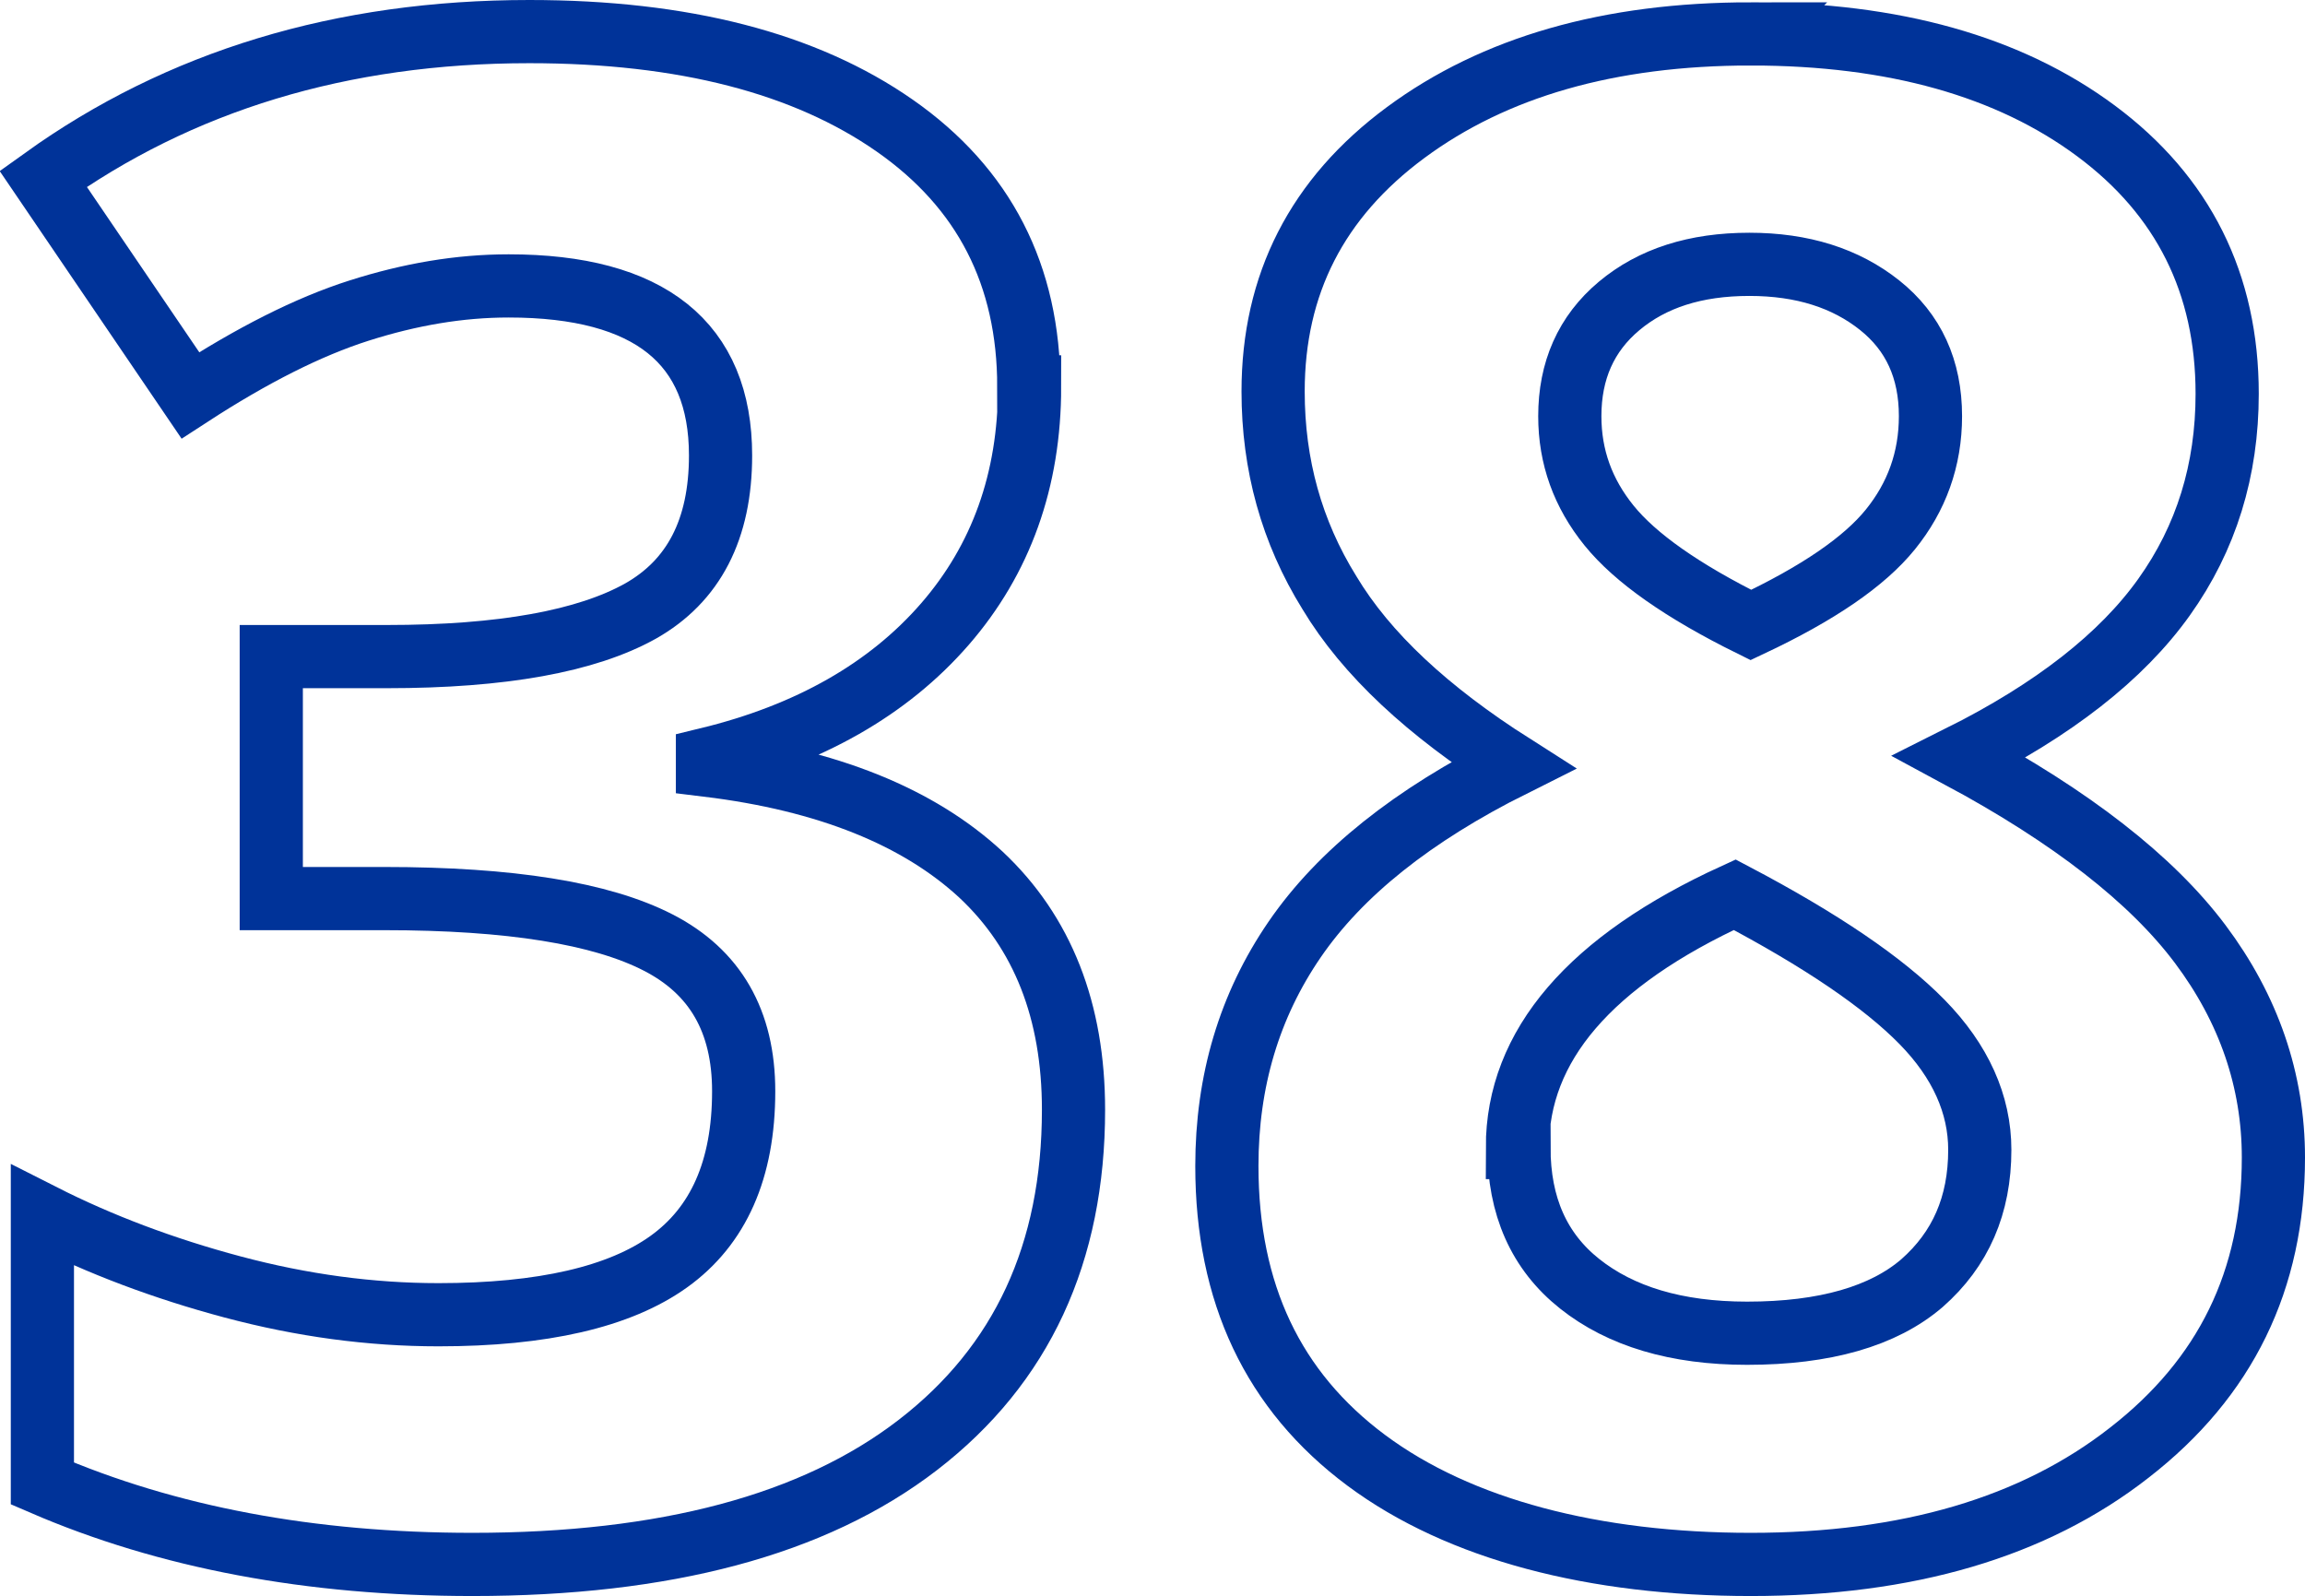
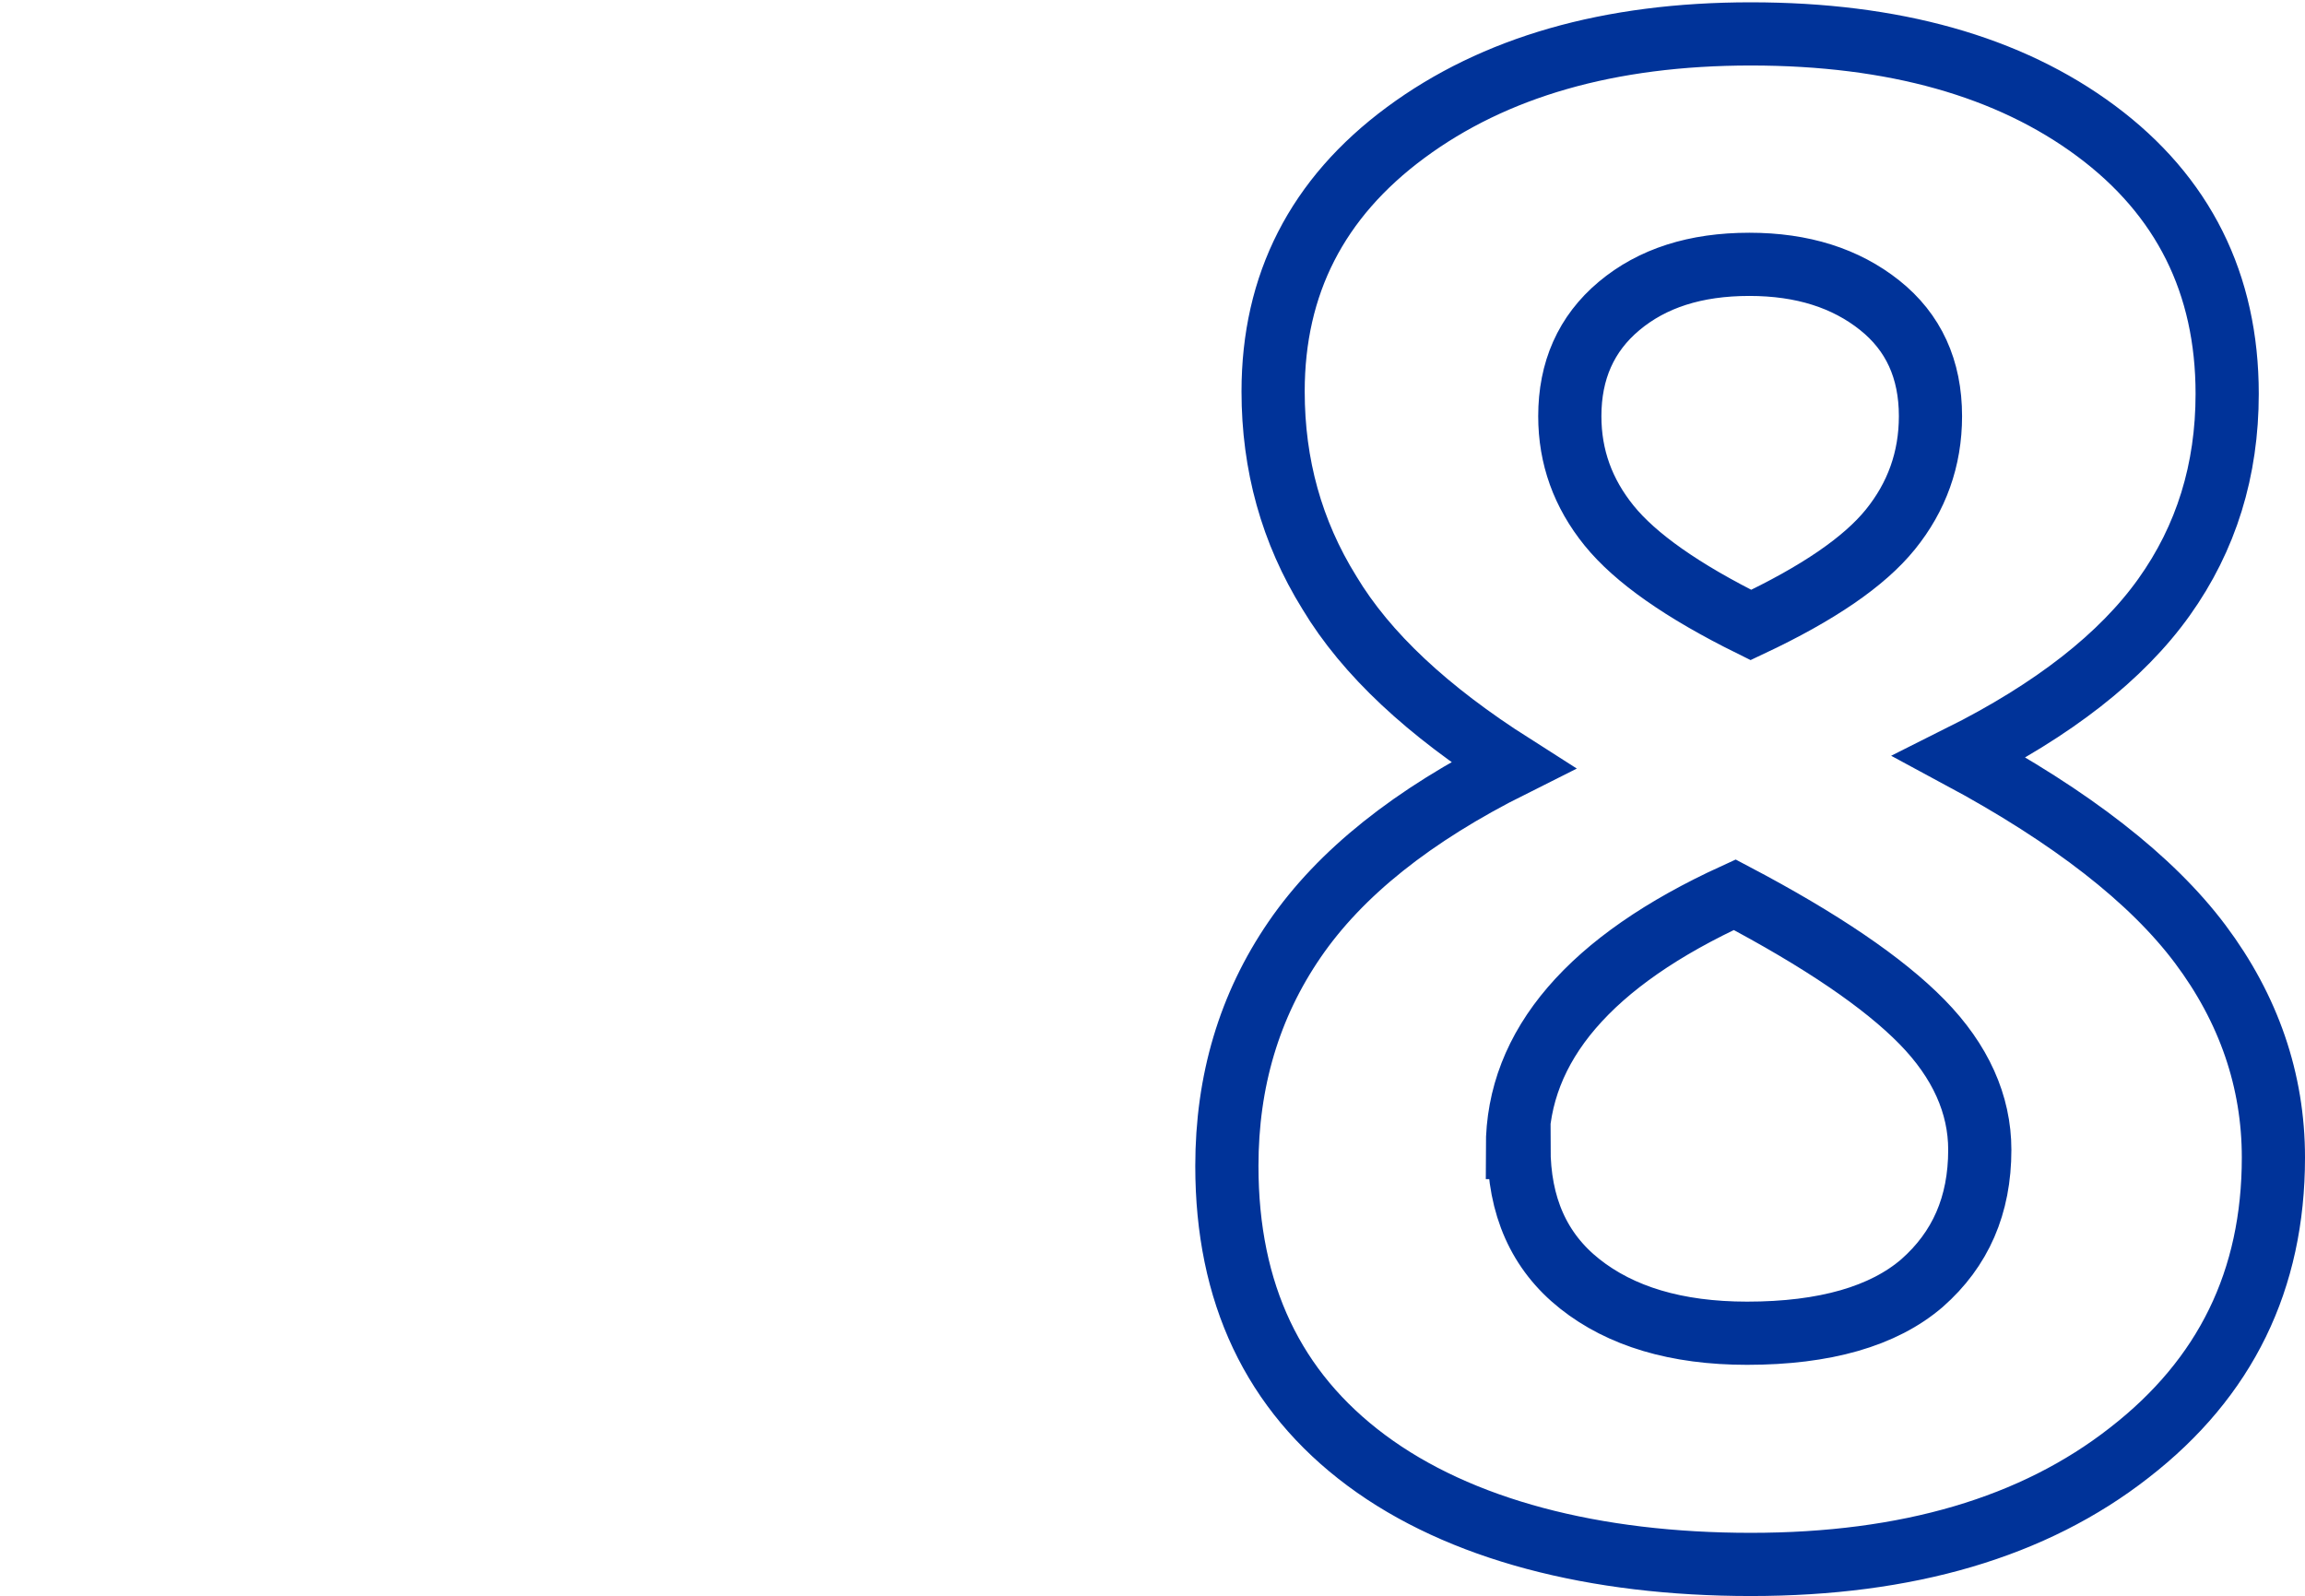
<svg xmlns="http://www.w3.org/2000/svg" id="uuid-9b6d8335-ded8-4ac9-93bd-5761a8f1c938" data-name="Layer_2" viewBox="0 0 29.91 20.71">
  <g id="uuid-8f9de213-cc33-47c6-9444-9dc38839339b" data-name="Layer_1">
-     <path d="M13.36,5.02c0,1.21-.37,2.24-1.1,3.08s-1.76,1.43-3.08,1.75v.08c1.56.19,2.74.67,3.55,1.42.8.75,1.2,1.77,1.2,3.05,0,1.86-.67,3.31-2.02,4.35-1.35,1.04-3.28,1.55-5.78,1.55-2.1,0-3.96-.35-5.58-1.05v-3.48c.75.38,1.57.69,2.47.93.9.24,1.79.36,2.67.36,1.35,0,2.35-.23,2.99-.69.64-.46.97-1.19.97-2.21,0-.91-.37-1.55-1.11-1.93-.74-.38-1.92-.57-3.55-.57h-1.47v-3.14h1.5c1.5,0,2.59-.2,3.29-.59.69-.39,1.04-1.06,1.04-2.02,0-1.46-.92-2.2-2.75-2.2-.64,0-1.28.11-1.94.32-.66.21-1.39.58-2.19,1.1L.56,2.32C2.33,1.05,4.43.41,6.87.41c2,0,3.58.41,4.74,1.22,1.16.81,1.74,1.94,1.74,3.39Z" style="fill: none; stroke: #039; stroke-miterlimit: 10; stroke-width: .82px;" />
-     <path d="M22.72.44c1.85,0,3.35.42,4.48,1.26,1.13.84,1.7,1.98,1.7,3.41,0,.99-.27,1.87-.82,2.64-.55.77-1.43,1.46-2.65,2.07,1.45.78,2.49,1.59,3.12,2.43.63.84.95,1.77.95,2.77,0,1.59-.62,2.86-1.87,3.83-1.24.97-2.88,1.45-4.91,1.45s-3.78-.45-4.99-1.35c-1.21-.9-1.81-2.17-1.81-3.82,0-1.1.29-2.08.88-2.94.59-.86,1.53-1.61,2.83-2.26-1.1-.7-1.9-1.44-2.38-2.24-.49-.79-.73-1.66-.73-2.61,0-1.39.57-2.51,1.72-3.36,1.15-.85,2.64-1.28,4.48-1.28ZM19.71,14.89c0,.76.26,1.35.79,1.77.53.42,1.25.64,2.17.64,1.01,0,1.77-.22,2.27-.65.5-.44.75-1.01.75-1.73,0-.59-.25-1.15-.75-1.66-.5-.51-1.31-1.06-2.43-1.65-1.88.86-2.82,1.96-2.82,3.28ZM22.7,3.43c-.7,0-1.26.18-1.69.54-.43.36-.64.84-.64,1.43,0,.53.17,1,.51,1.42.34.42.95.85,1.84,1.29.87-.41,1.47-.82,1.81-1.24.34-.42.52-.91.52-1.47,0-.61-.22-1.09-.66-1.44-.44-.35-1-.53-1.69-.53Z" style="fill: none; stroke: #039; stroke-miterlimit: 10; stroke-width: .82px;" />
+     <path d="M22.72.44c1.85,0,3.35.42,4.48,1.26,1.13.84,1.7,1.98,1.7,3.41,0,.99-.27,1.87-.82,2.64-.55.77-1.43,1.46-2.65,2.07,1.45.78,2.49,1.59,3.12,2.43.63.84.95,1.77.95,2.77,0,1.59-.62,2.86-1.87,3.83-1.24.97-2.88,1.45-4.91,1.45s-3.78-.45-4.99-1.35c-1.21-.9-1.81-2.17-1.81-3.82,0-1.1.29-2.08.88-2.94.59-.86,1.53-1.61,2.83-2.26-1.1-.7-1.9-1.44-2.38-2.24-.49-.79-.73-1.66-.73-2.61,0-1.39.57-2.51,1.72-3.36,1.15-.85,2.64-1.28,4.48-1.28M19.71,14.89c0,.76.26,1.35.79,1.77.53.42,1.25.64,2.17.64,1.01,0,1.77-.22,2.27-.65.5-.44.75-1.01.75-1.73,0-.59-.25-1.15-.75-1.66-.5-.51-1.31-1.06-2.43-1.65-1.88.86-2.82,1.96-2.82,3.28ZM22.7,3.43c-.7,0-1.26.18-1.69.54-.43.36-.64.84-.64,1.43,0,.53.17,1,.51,1.42.34.42.95.85,1.84,1.29.87-.41,1.47-.82,1.81-1.24.34-.42.52-.91.52-1.47,0-.61-.22-1.09-.66-1.44-.44-.35-1-.53-1.69-.53Z" style="fill: none; stroke: #039; stroke-miterlimit: 10; stroke-width: .82px;" />
  </g>
</svg>